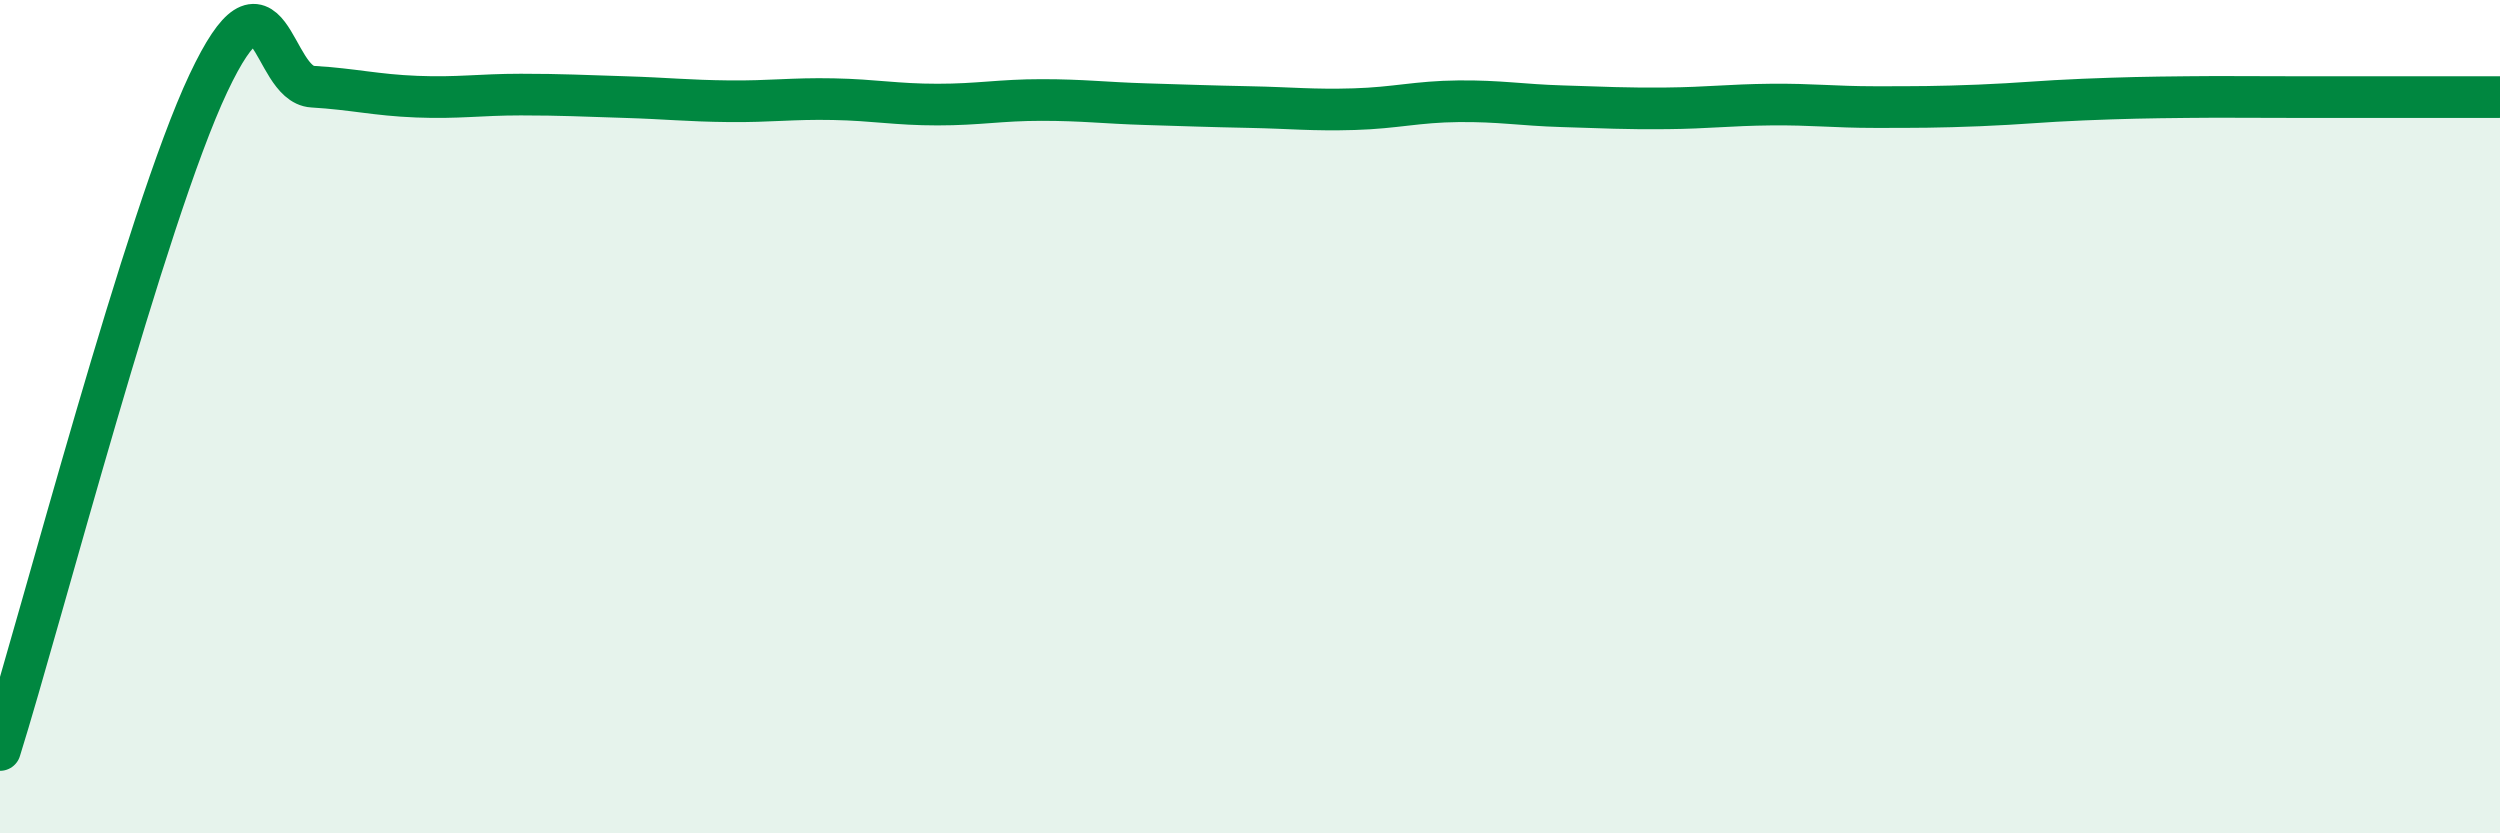
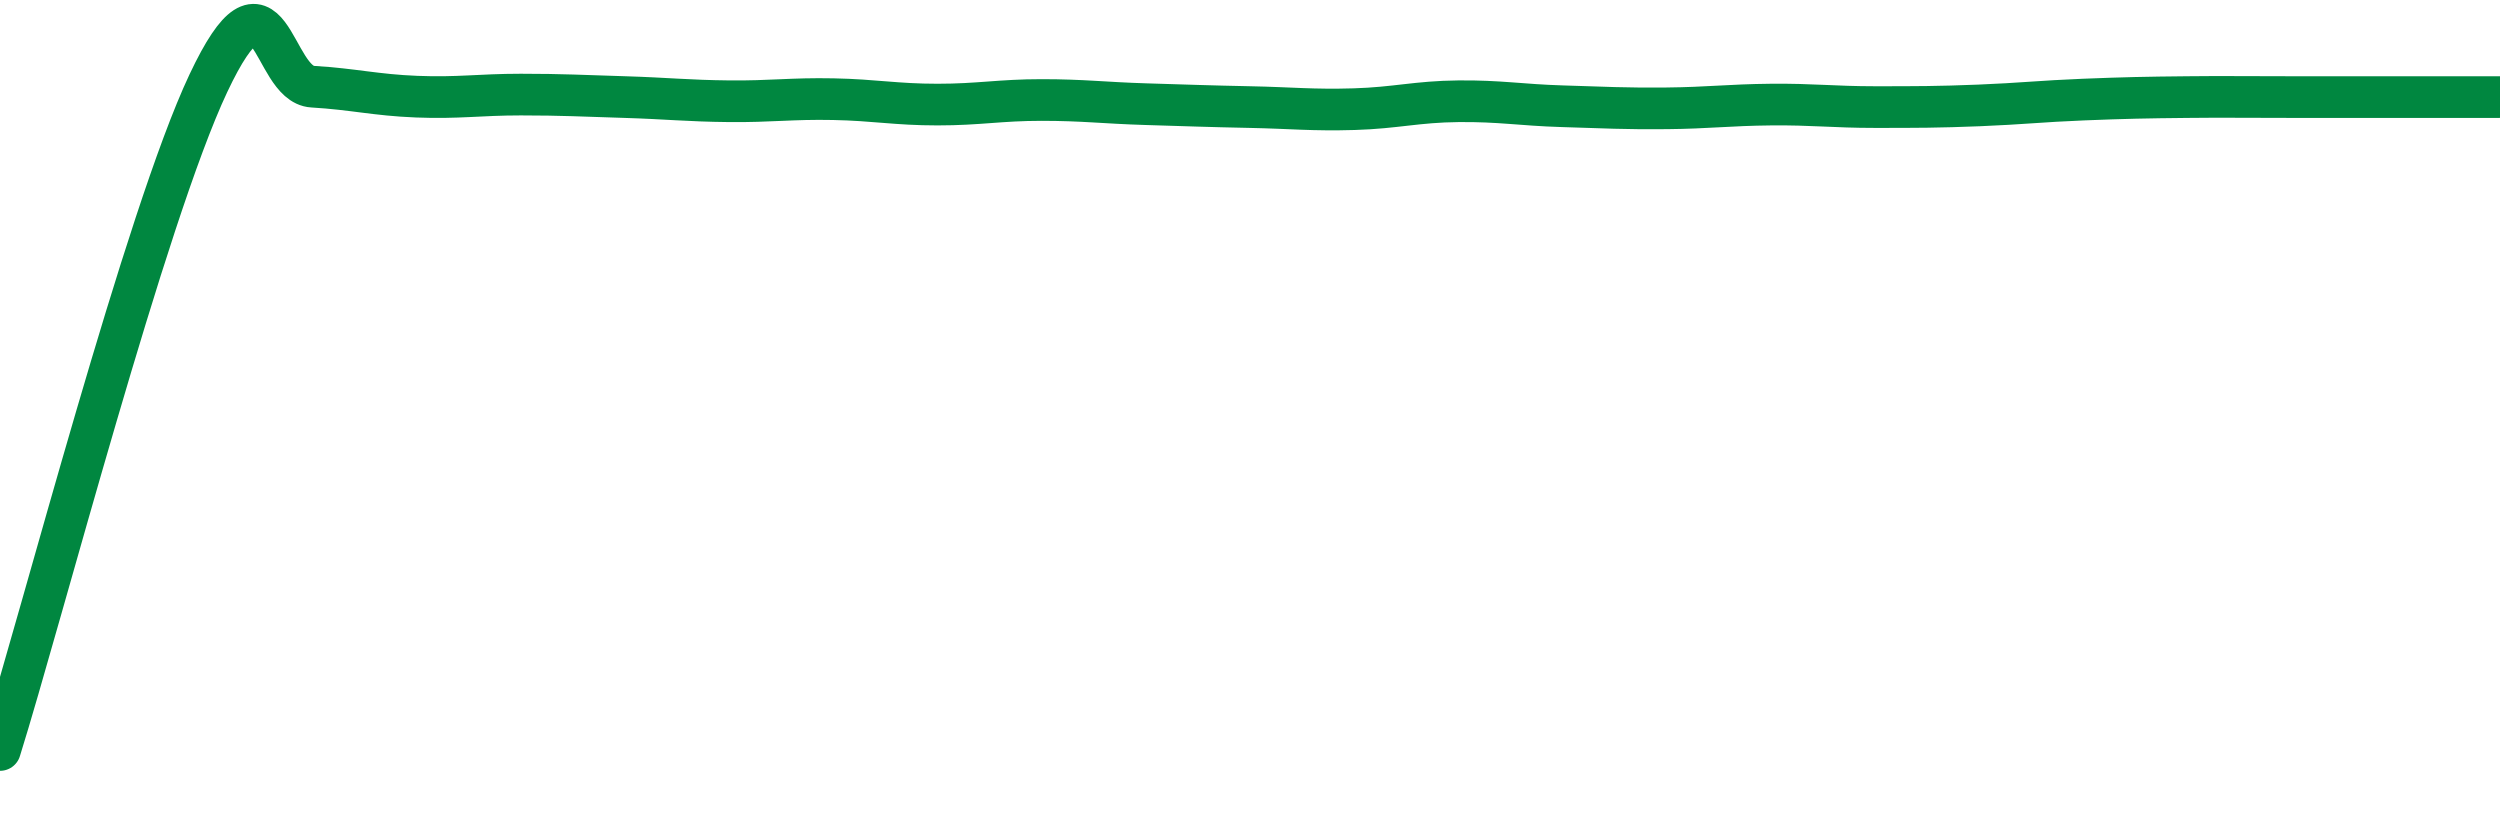
<svg xmlns="http://www.w3.org/2000/svg" width="60" height="20" viewBox="0 0 60 20">
-   <path d="M 0,18 C 1,14.8 3.5,5.18 5,2 C 6.5,-1.18 6.5,2.02 7.5,2.08 C 8.5,2.14 9,2.28 10,2.32 C 11,2.36 11.5,2.27 12.5,2.27 C 13.5,2.27 14,2.3 15,2.33 C 16,2.36 16.5,2.42 17.5,2.43 C 18.5,2.44 19,2.36 20,2.38 C 21,2.4 21.5,2.51 22.5,2.51 C 23.5,2.51 24,2.4 25,2.4 C 26,2.4 26.5,2.47 27.5,2.5 C 28.5,2.53 29,2.55 30,2.57 C 31,2.59 31.5,2.65 32.5,2.62 C 33.5,2.59 34,2.44 35,2.43 C 36,2.42 36.5,2.52 37.5,2.55 C 38.5,2.58 39,2.61 40,2.6 C 41,2.59 41.5,2.52 42.5,2.51 C 43.5,2.5 44,2.57 45,2.57 C 46,2.57 46.5,2.57 47.5,2.53 C 48.5,2.49 49,2.43 50,2.39 C 51,2.35 51.5,2.34 52.5,2.33 C 53.5,2.32 53.5,2.33 55,2.33 C 56.5,2.33 59,2.33 60,2.33L60 20L0 20Z" fill="#008740" opacity="0.1" stroke-linecap="round" stroke-linejoin="round" />
  <path d="M 0,18 C 1,14.8 3.5,5.18 5,2 C 6.5,-1.18 6.5,2.02 7.5,2.08 C 8.5,2.14 9,2.28 10,2.32 C 11,2.36 11.5,2.27 12.5,2.27 C 13.5,2.27 14,2.3 15,2.33 C 16,2.36 16.5,2.42 17.5,2.43 C 18.5,2.44 19,2.36 20,2.38 C 21,2.4 21.5,2.51 22.5,2.51 C 23.5,2.51 24,2.4 25,2.4 C 26,2.4 26.5,2.47 27.5,2.5 C 28.5,2.53 29,2.55 30,2.57 C 31,2.59 31.5,2.65 32.5,2.62 C 33.5,2.59 34,2.44 35,2.43 C 36,2.42 36.5,2.52 37.5,2.55 C 38.5,2.58 39,2.61 40,2.6 C 41,2.59 41.5,2.52 42.5,2.51 C 43.5,2.5 44,2.57 45,2.57 C 46,2.57 46.5,2.57 47.5,2.53 C 48.5,2.49 49,2.43 50,2.39 C 51,2.35 51.5,2.34 52.5,2.33 C 53.5,2.32 53.5,2.33 55,2.33 C 56.5,2.33 59,2.33 60,2.33" stroke="#008740" stroke-width="1" fill="none" stroke-linecap="round" stroke-linejoin="round" />
</svg>